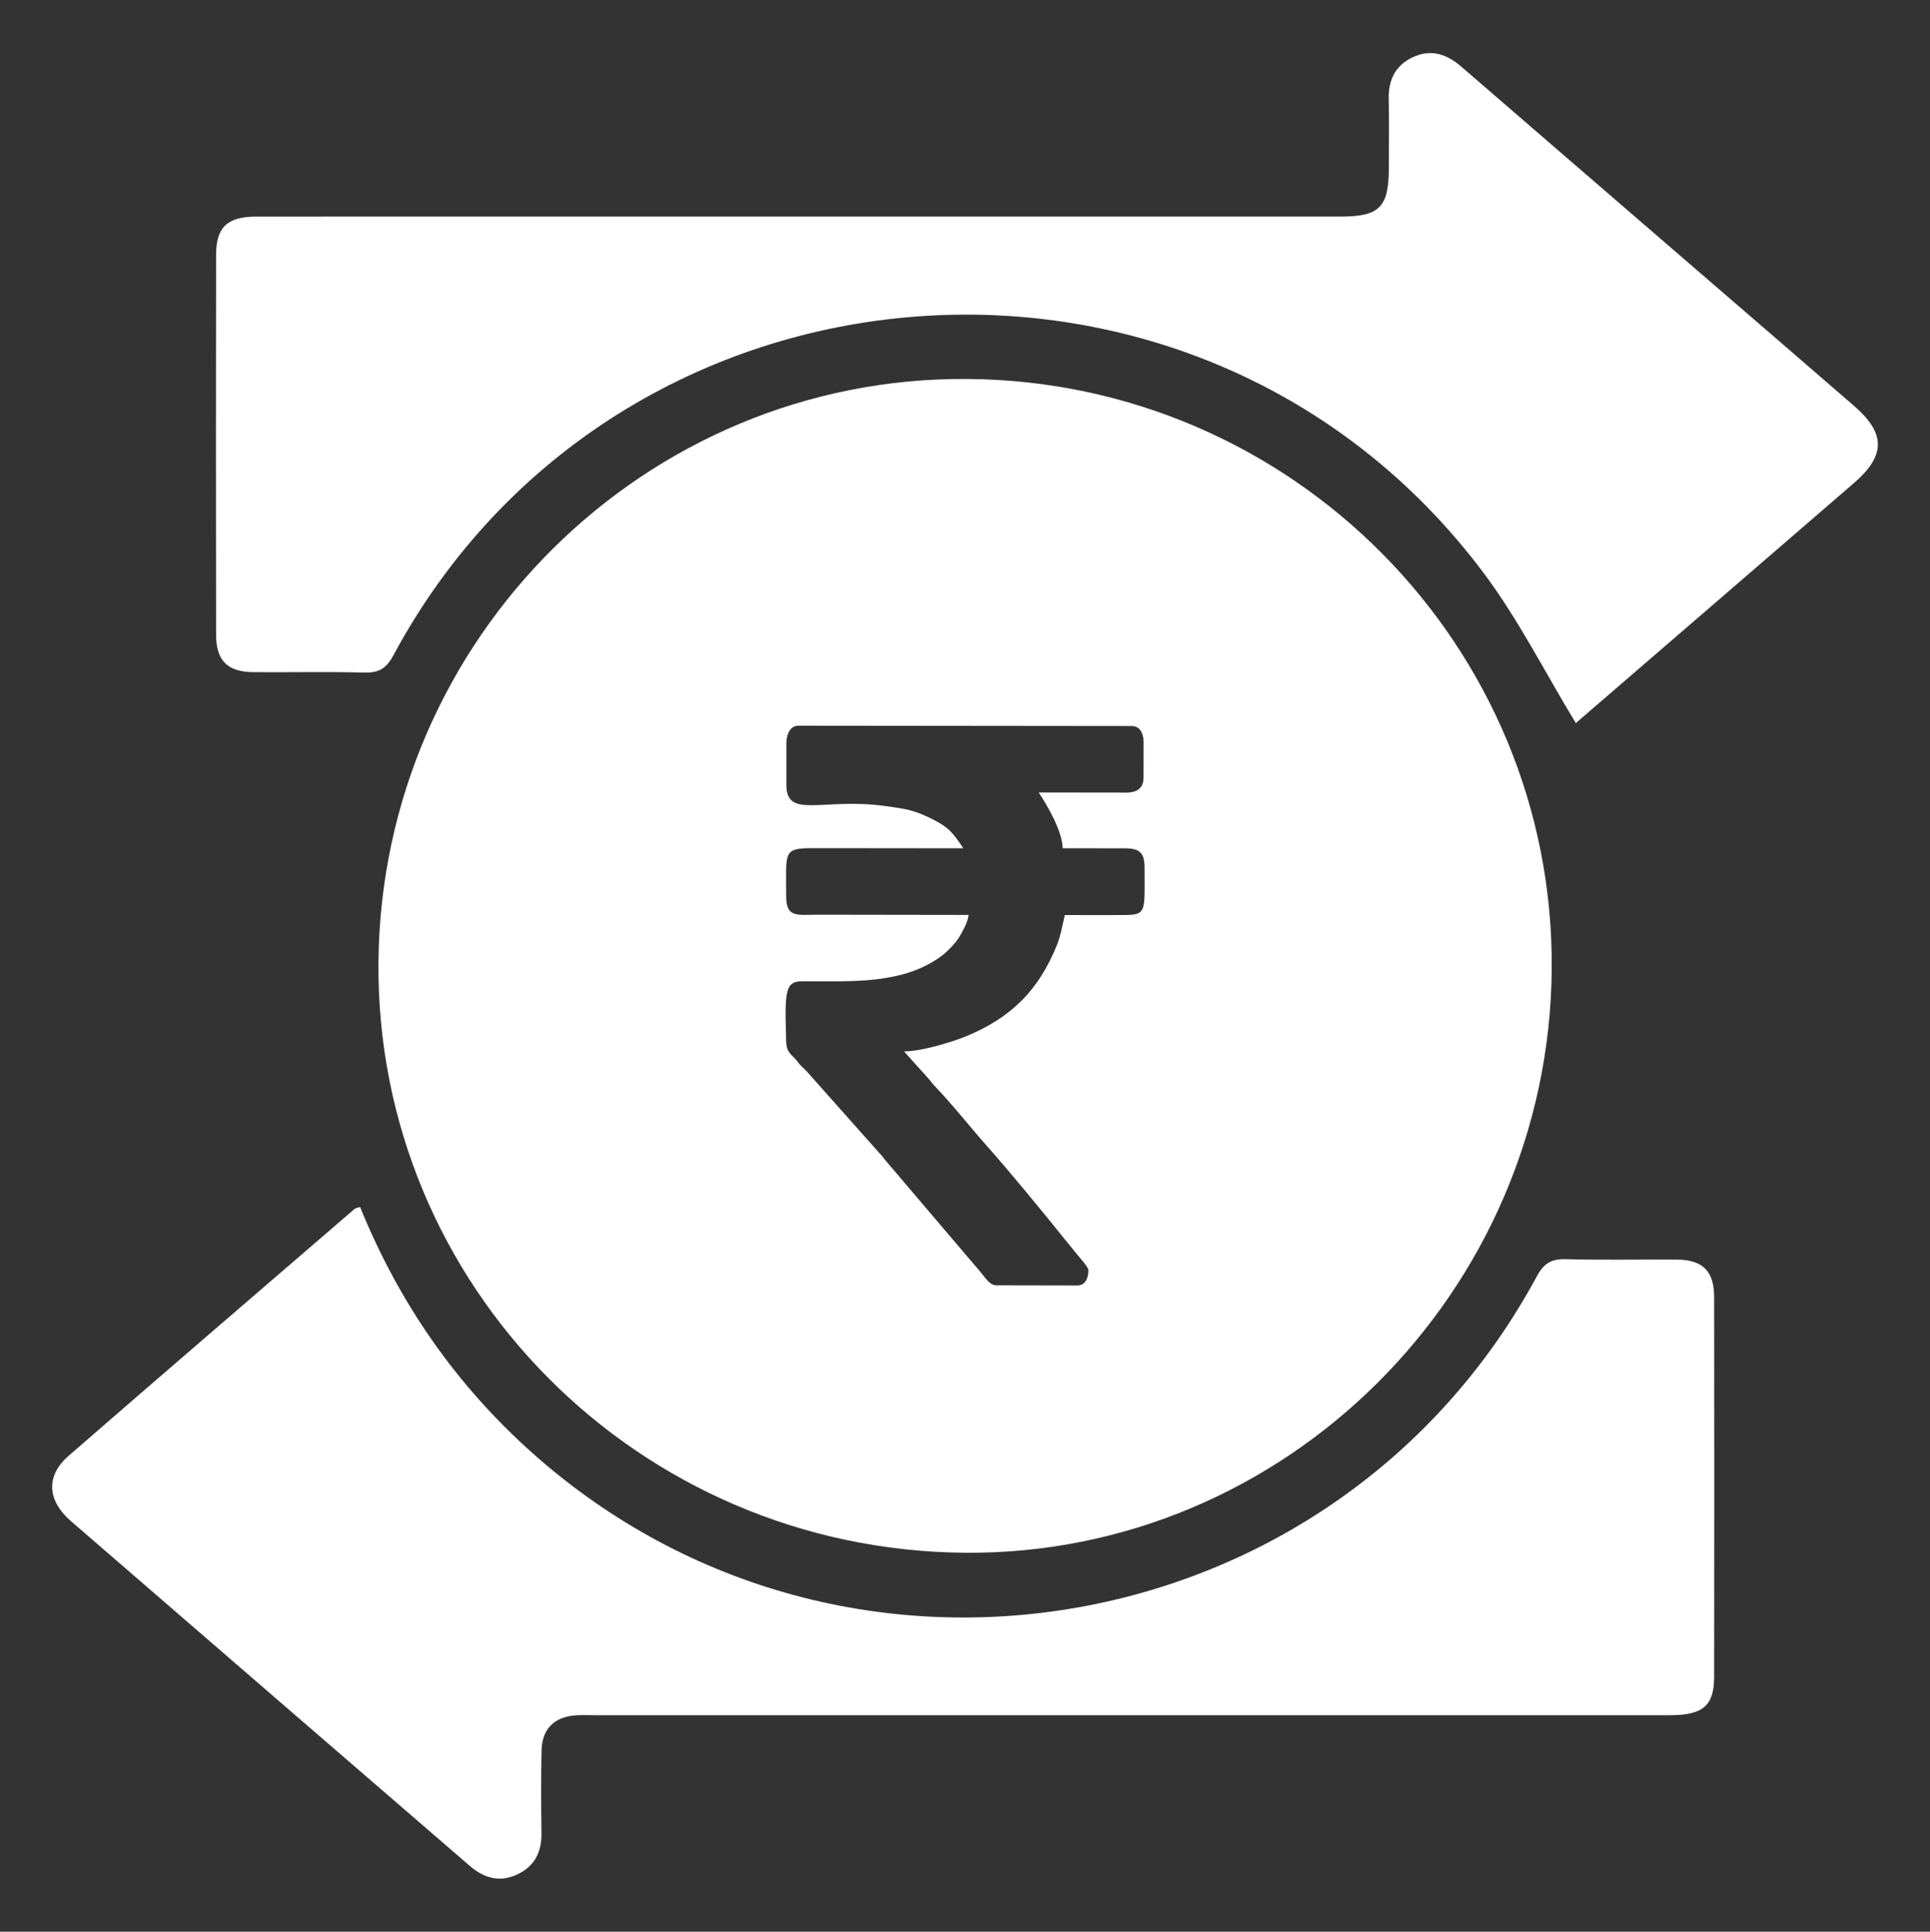
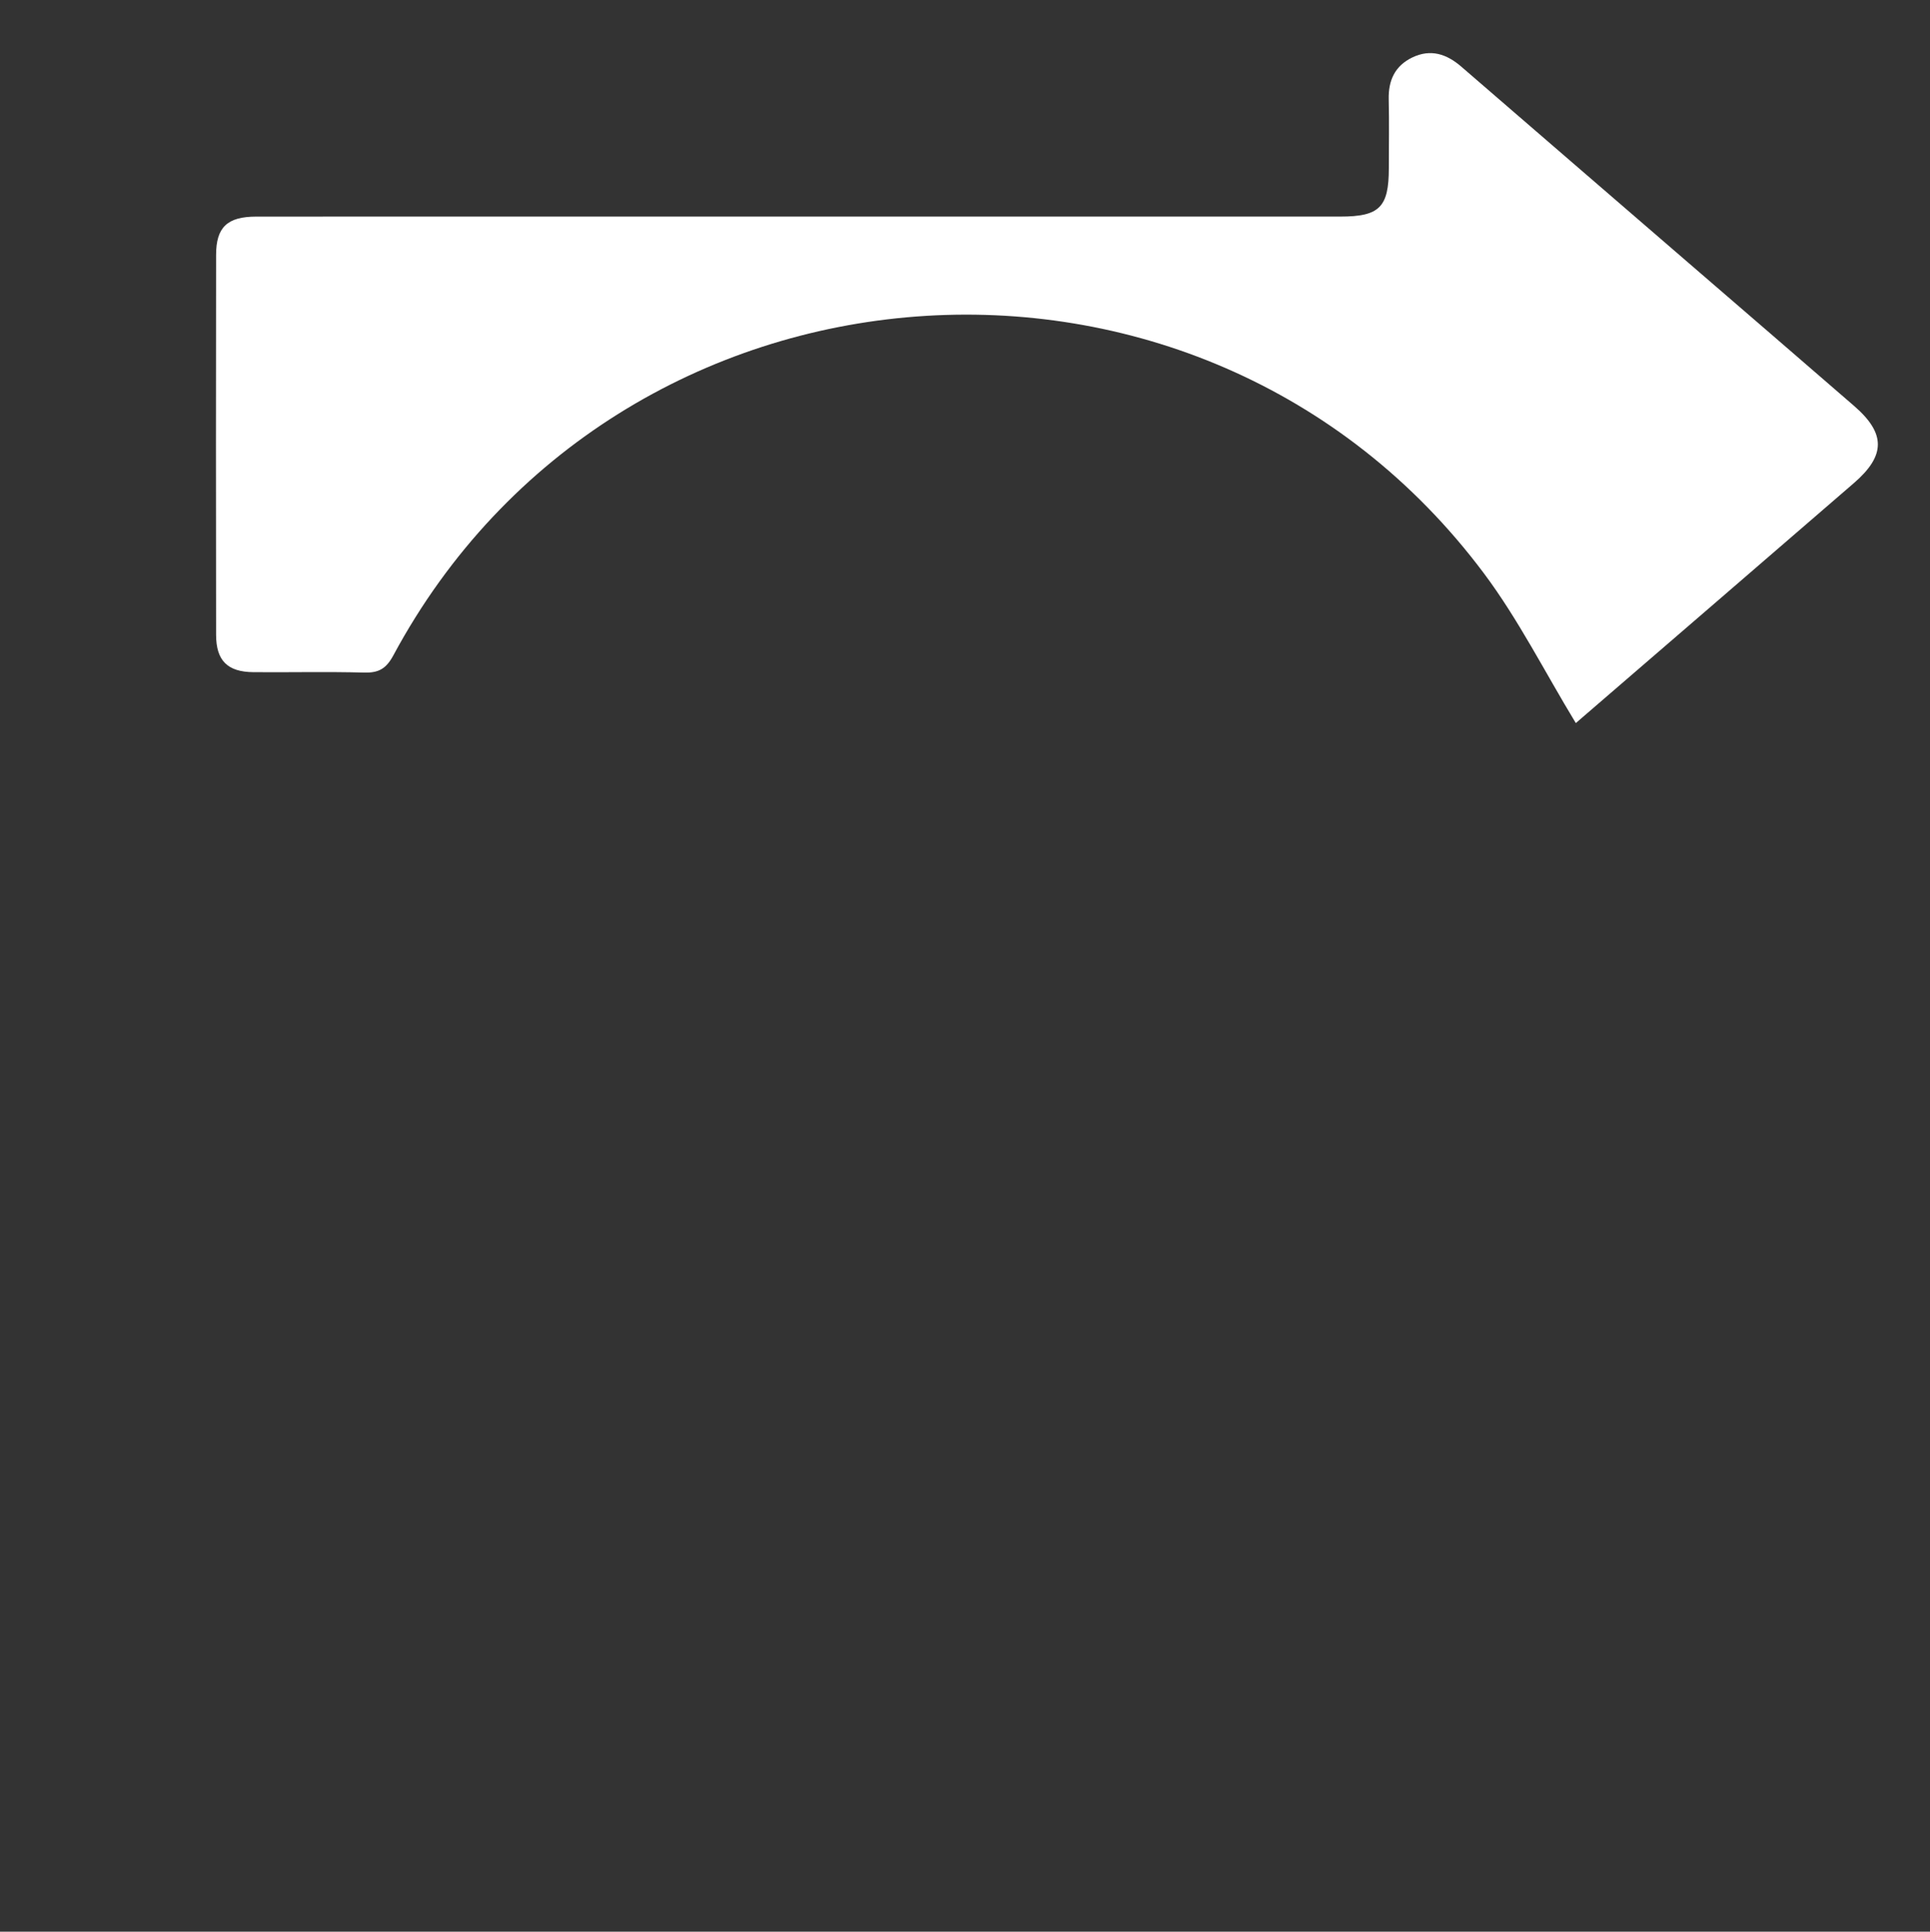
<svg xmlns="http://www.w3.org/2000/svg" id="a" data-name="Layer 1" viewBox="0 0 520 520.34">
  <rect x="0" y="0" width="520" height="520.34" fill="#333333" stroke="none" />
  <defs>
    <style>
      .b {
        fill: #fff;
        stroke-width: 0px;
      }
    </style>
  </defs>
  <path class="b" d="M424.57,194.77c-8.34-13.72-15.44-27.88-24.79-40.37-76.25-101.85-233.57-89.9-293.8,22.14-1.95,3.62-3.99,4.74-7.89,4.63-9.93-.27-19.88-.03-29.82-.11-6.96-.06-10.04-3.09-10.05-10.06-.05-34.11-.05-68.22,0-102.33,0-7.47,3.03-10.32,10.82-10.32,41.82-.03,83.65-.01,125.47-.01,55.54,0,111.08,0,166.61,0,10.55,0,13.07-2.51,13.07-13.01,0-6.17.12-12.34-.03-18.51-.13-5.13,1.65-9.07,6.35-11.34,4.96-2.39,9.27-.94,13.23,2.49,20.35,17.6,40.73,35.17,61.1,52.76,14.92,12.88,29.86,25.73,44.75,38.65,8.5,7.38,8.49,13.32-.07,20.73-25.14,21.74-50.33,43.43-74.94,64.66Z" />
-   <path class="b" d="M97.02,325.12c10.51,25.9,25.94,48.07,46.67,66.49,84.24,74.83,216.71,51.48,270.36-47.78,1.94-3.6,3.98-4.76,7.9-4.65,9.94.28,19.89.04,29.83.11,6.97.05,10.05,3.08,10.06,10.06.05,34.12.05,68.25,0,102.37-.01,7.76-3.04,10.3-11.9,10.3-96.54,0-193.08,0-289.62,0-1.71,0-3.44-.08-5.14.03-5.85.39-9.15,3.66-9.27,9.52-.15,7.37-.13,14.75-.02,22.12.08,5.14-1.81,9.01-6.54,11.23-4.78,2.24-8.99.96-12.81-2.34-35.81-30.93-71.64-61.84-107.41-92.82-6.49-5.62-6.81-12.26-.65-17.61,25.62-22.27,51.37-44.38,77.09-66.54.23-.2.62-.22,1.45-.49Z" />
-   <path class="b" d="M260.54,102.08c-86.64-.57-157.78,69.89-158.57,157.05-.79,87.2,70.01,158.46,158.09,159.13,86.06.66,157.26-70.12,158.02-157.08.76-87.14-69.92-158.53-157.54-159.1ZM300.13,246.5c-4.43-.01-8.84-.03-13.24-.02-.65,2.79-1.1,5.51-2.07,7.95-4.91,12.24-12.36,19.84-25.11,24.95-3.49,1.37-11.54,3.84-16.14,3.83l6.55,7.28c.74.79.88,1.18,1.61,1.94,4.63,4.79,9.7,11.21,14.11,16.18,6.46,7.27,15.08,17.79,21.55,25.83,1.07,1.31,1.95,2.37,3.03,3.73.59.74,2.82,3.14,2.83,3.97,0,2.02-.77,4.12-2.96,4.12l-21.77-.04c-1.88,0-2.84-1.83-4.36-3.6-1.23-1.41-2.27-2.72-3.52-4.13l-22.18-26.06c-.48-.57-.43-.63-.9-1.17-.37-.45-.62-.59-.99-1.07l-18.84-21.18c-.62-.73-1.22-1.22-1.91-1.91-.77-.81-.95-1.27-1.75-2.08-1.63-1.63-2.29-2.16-2.28-5.38,0-3.96-.7-12.15,1.13-14.18.79-.88,1.66-1.11,3.29-1.14,13.06-.02,27.2.98,37.7-6.99,1.44-1.1,3.42-3.19,4.41-4.72.84-1.33,2.5-4.3,2.65-6.16l-40.6-.06c-5.62,0-8.53.93-8.55-4.99.01-12.35-1.03-12.97,7.98-12.94l39.74.04c-2.54-3.78-3.67-5.54-8.35-7.86-4.93-2.46-7.12-2.76-12.68-3.52-16.84-2.34-26.67,3.67-26.64-5.75v-11.19c.02-2.36,1.01-4.72,3.25-4.7l89.78.09c2.3,0,3.21,2.03,3.22,4.41l-.02,9.42c0,2.77-1.56,3.92-4.12,4.1l-24.12-.03c2.39,3.61,6.35,10.42,6.46,15.02l16.78.02c4.02.01,5.3,1.28,5.28,5.3-.02,13.27.86,12.67-8.25,12.67Z" />
</svg>